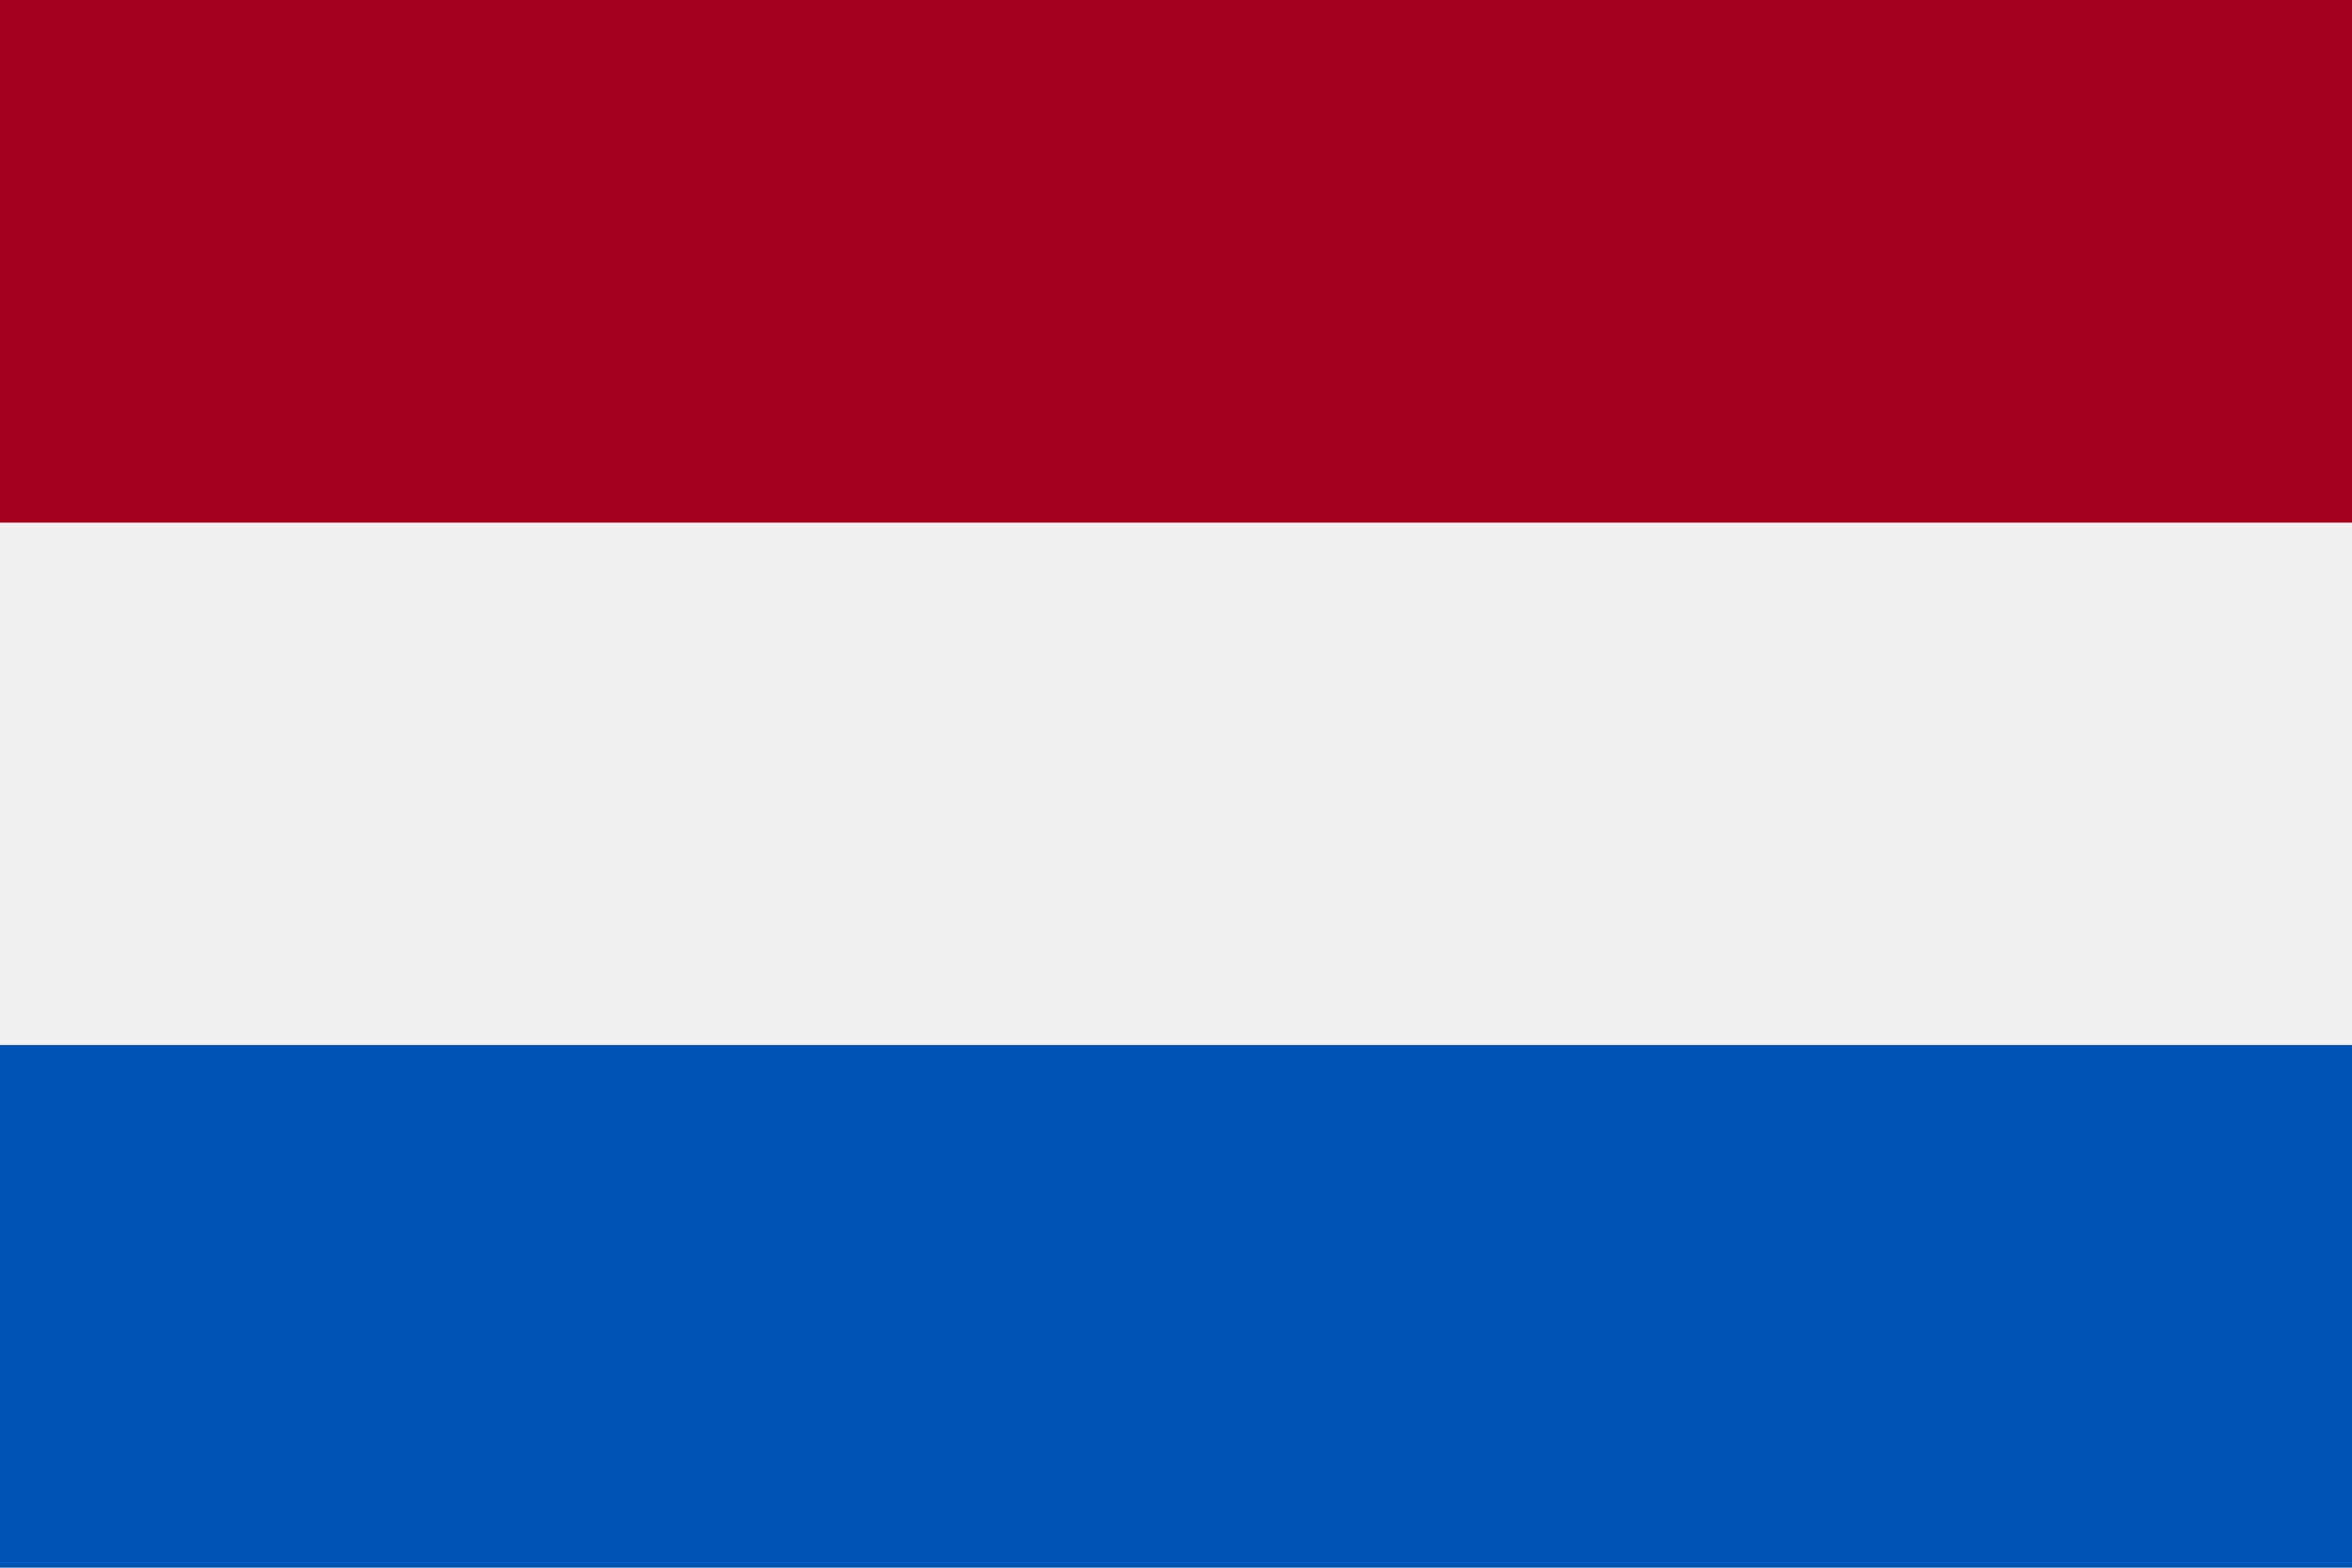
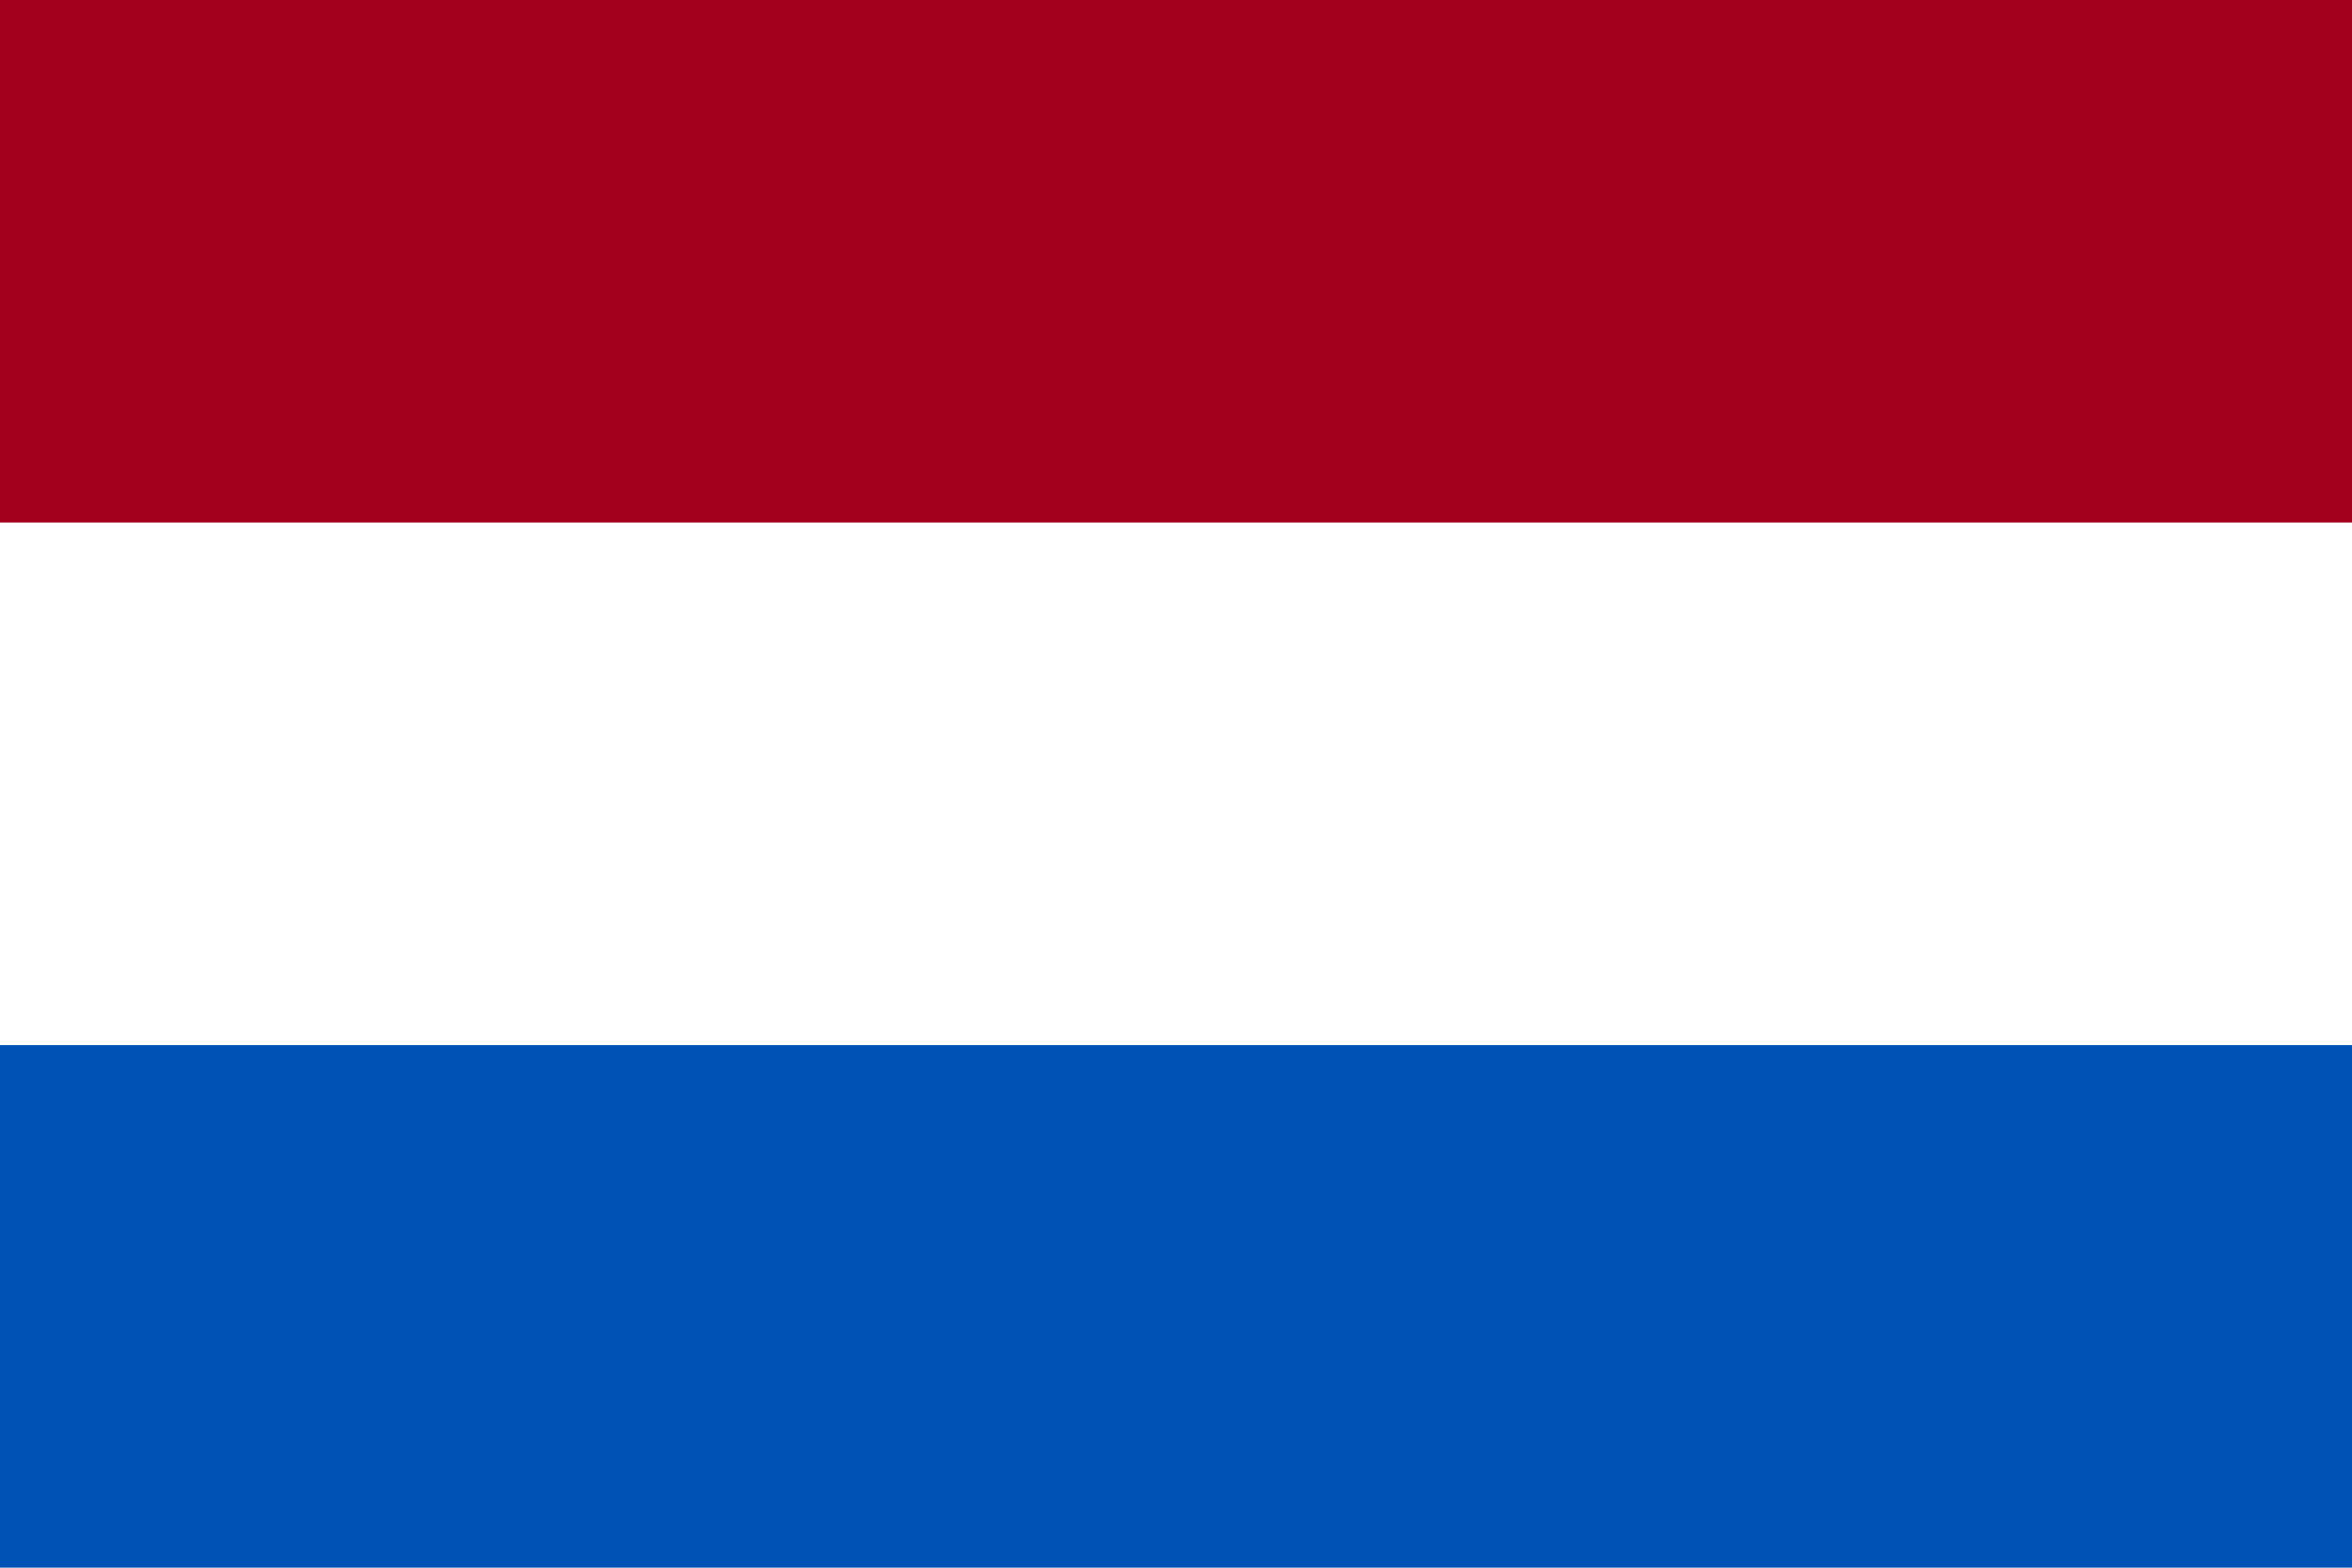
<svg xmlns="http://www.w3.org/2000/svg" style="border-radius: 2px;" id="Capa_1" data-name="Capa 1" viewBox="0 0 512 341.326">
  <defs>
    <style>.cls-1 {
        fill: #a2001d;
      }

      .cls-1, .cls-2, .cls-3 {
        stroke-width: 0px;
      }

      .cls-2 {
        fill: #f0f0f0;
      }

      .cls-3 {
        fill: #0052b4;
      }</style>
  </defs>
-   <rect class="cls-2" width="512" height="341.326" />
  <rect class="cls-1" width="512" height="113.775" />
  <rect class="cls-3" y="227.551" width="512" height="113.775" />
</svg>